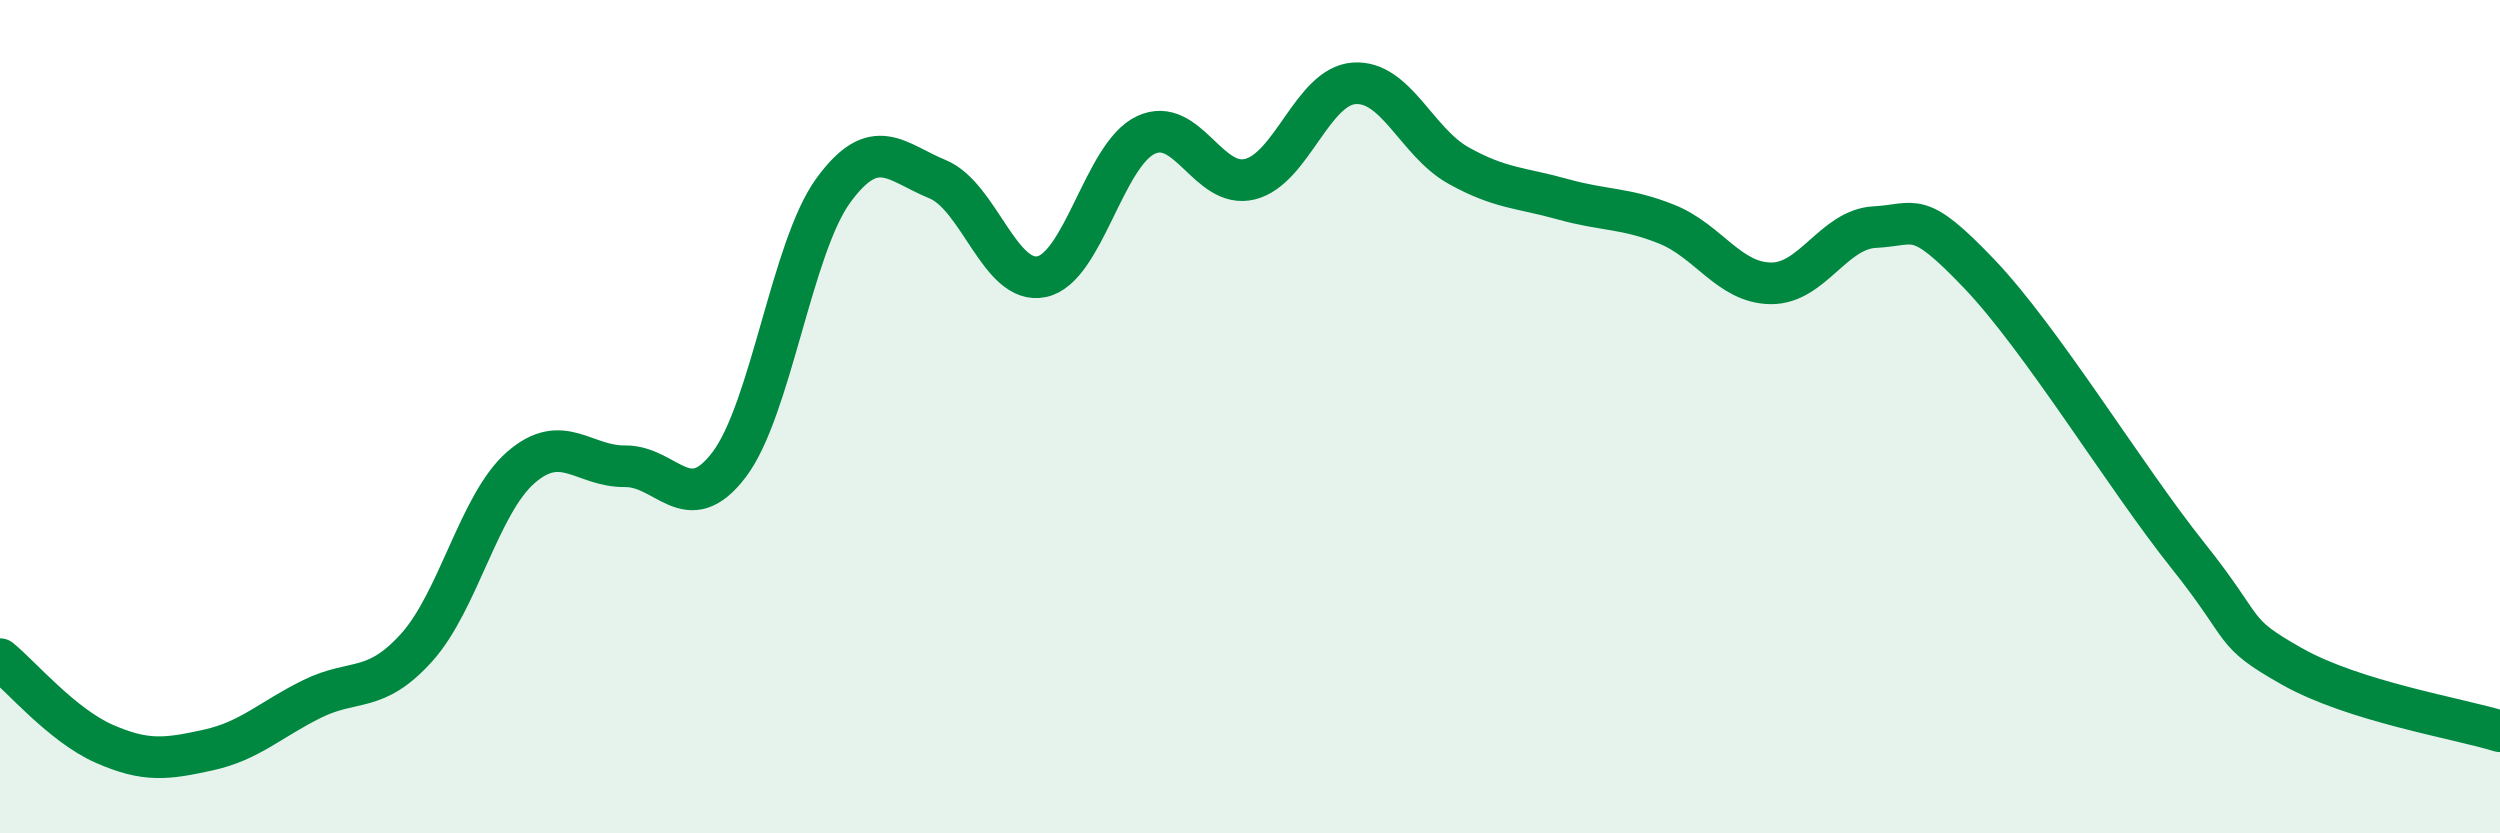
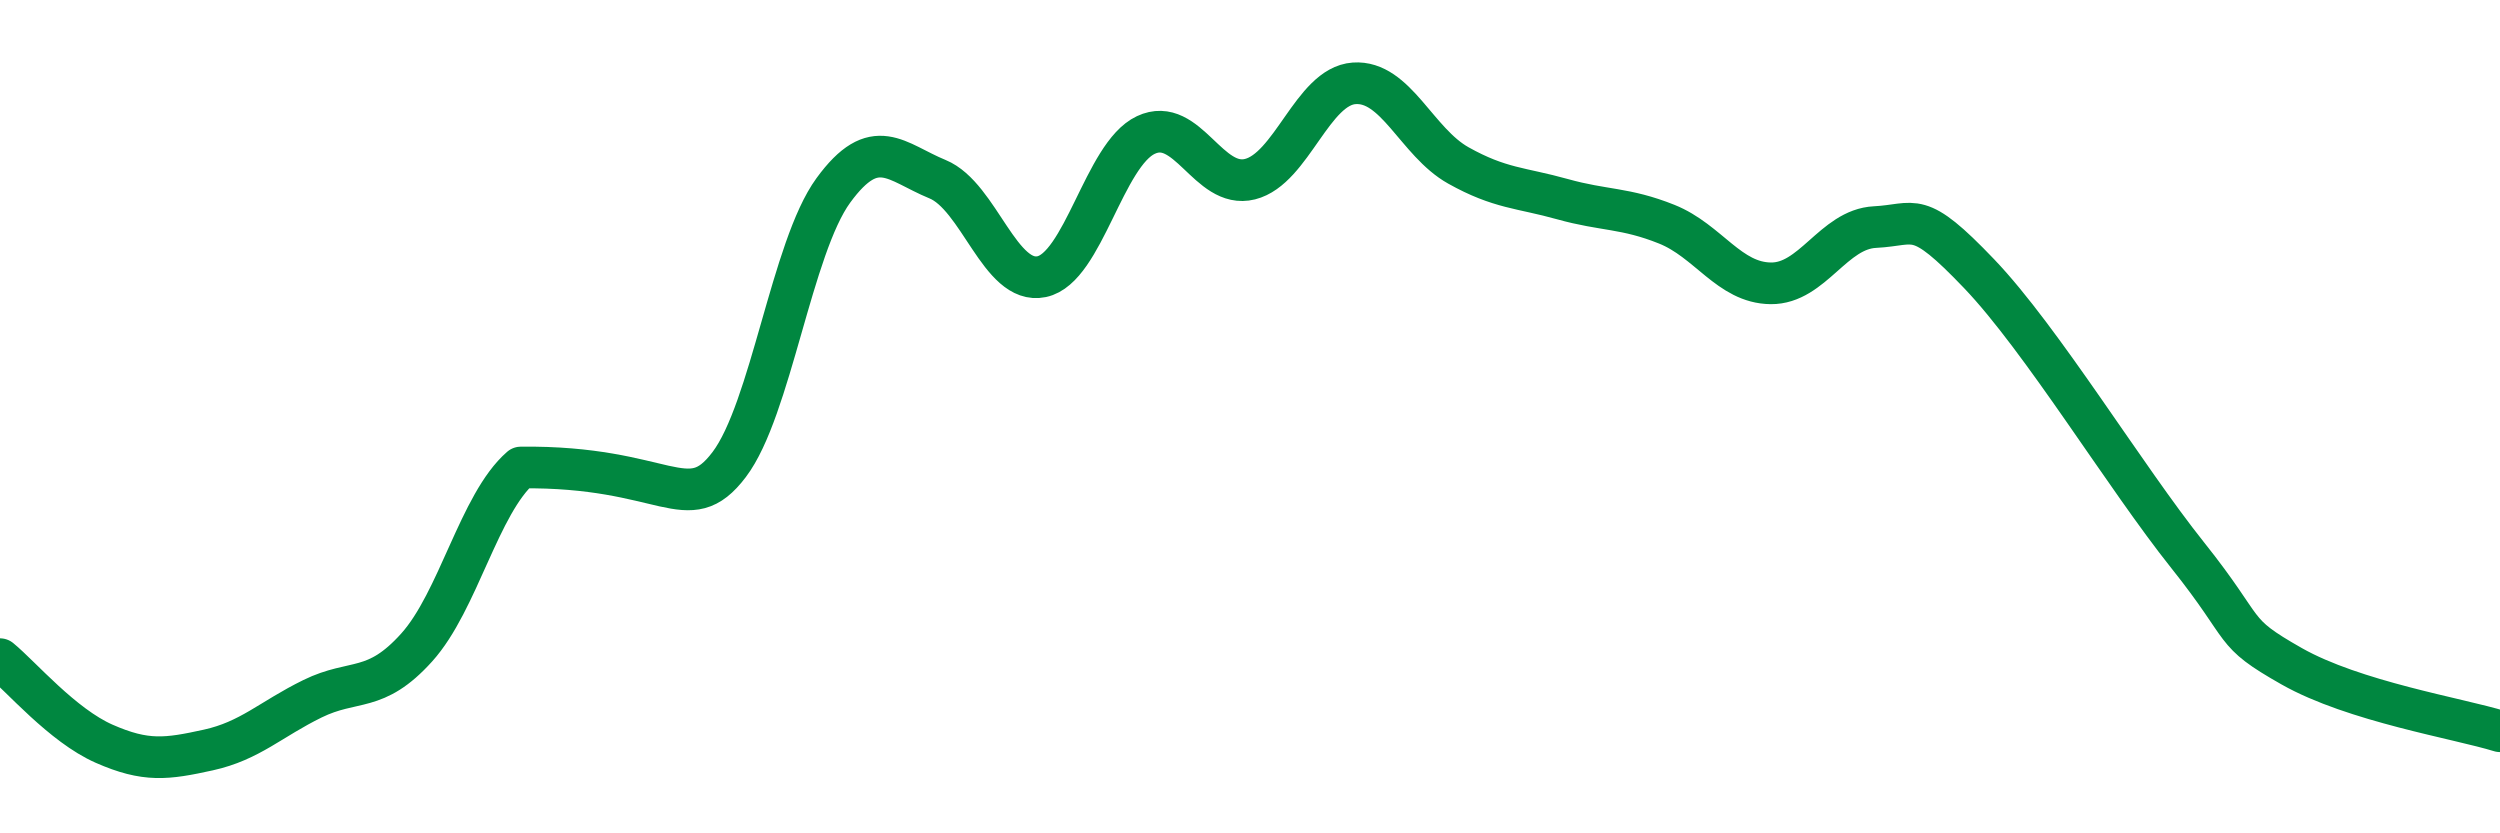
<svg xmlns="http://www.w3.org/2000/svg" width="60" height="20" viewBox="0 0 60 20">
-   <path d="M 0,15.82 C 0.5,16.23 1.5,17.41 2.5,17.85 C 3.5,18.29 4,18.22 5,18 C 6,17.78 6.5,17.26 7.5,16.77 C 8.5,16.28 9,16.65 10,15.54 C 11,14.43 11.5,12.09 12.5,11.22 C 13.5,10.35 14,11.2 15,11.19 C 16,11.18 16.5,12.47 17.5,11.15 C 18.5,9.83 19,5.94 20,4.57 C 21,3.2 21.5,3.89 22.5,4.3 C 23.5,4.71 24,6.85 25,6.64 C 26,6.43 26.5,3.71 27.5,3.24 C 28.5,2.77 29,4.55 30,4.3 C 31,4.05 31.5,2.07 32.5,2 C 33.5,1.93 34,3.41 35,3.97 C 36,4.53 36.5,4.5 37.5,4.78 C 38.5,5.06 39,4.98 40,5.38 C 41,5.78 41.5,6.79 42.5,6.8 C 43.5,6.81 44,5.5 45,5.45 C 46,5.4 46,5 47.5,6.57 C 49,8.14 51,11.44 52.5,13.32 C 54,15.2 53.5,15.14 55,15.99 C 56.5,16.84 59,17.24 60,17.55L60 20L0 20Z" fill="#008740" opacity="0.1" stroke-linecap="round" stroke-linejoin="round" />
-   <path d="M 0,15.82 C 0.5,16.23 1.5,17.41 2.5,17.85 C 3.5,18.29 4,18.22 5,18 C 6,17.78 6.5,17.26 7.5,16.77 C 8.5,16.28 9,16.65 10,15.54 C 11,14.43 11.5,12.09 12.5,11.22 C 13.5,10.35 14,11.2 15,11.19 C 16,11.18 16.5,12.47 17.5,11.15 C 18.5,9.83 19,5.94 20,4.57 C 21,3.2 21.5,3.89 22.5,4.3 C 23.5,4.71 24,6.85 25,6.64 C 26,6.43 26.5,3.71 27.5,3.24 C 28.5,2.77 29,4.55 30,4.3 C 31,4.05 31.5,2.07 32.5,2 C 33.5,1.93 34,3.41 35,3.97 C 36,4.53 36.5,4.5 37.5,4.78 C 38.5,5.06 39,4.98 40,5.38 C 41,5.78 41.5,6.79 42.5,6.8 C 43.5,6.81 44,5.5 45,5.45 C 46,5.4 46,5 47.5,6.57 C 49,8.14 51,11.44 52.5,13.32 C 54,15.2 53.5,15.14 55,15.99 C 56.5,16.84 59,17.24 60,17.55" stroke="#008740" stroke-width="1" fill="none" stroke-linecap="round" stroke-linejoin="round" />
+   <path d="M 0,15.82 C 0.5,16.23 1.5,17.41 2.5,17.85 C 3.5,18.29 4,18.22 5,18 C 6,17.78 6.5,17.26 7.5,16.77 C 8.5,16.28 9,16.65 10,15.54 C 11,14.43 11.5,12.09 12.5,11.22 C 16,11.18 16.5,12.47 17.5,11.15 C 18.5,9.83 19,5.94 20,4.57 C 21,3.2 21.5,3.89 22.5,4.3 C 23.5,4.71 24,6.85 25,6.64 C 26,6.43 26.5,3.71 27.5,3.24 C 28.5,2.77 29,4.55 30,4.3 C 31,4.05 31.5,2.07 32.5,2 C 33.5,1.93 34,3.41 35,3.97 C 36,4.53 36.5,4.5 37.5,4.78 C 38.5,5.06 39,4.98 40,5.38 C 41,5.78 41.5,6.79 42.5,6.8 C 43.5,6.81 44,5.5 45,5.45 C 46,5.4 46,5 47.5,6.57 C 49,8.14 51,11.44 52.5,13.32 C 54,15.2 53.5,15.14 55,15.99 C 56.5,16.84 59,17.24 60,17.55" stroke="#008740" stroke-width="1" fill="none" stroke-linecap="round" stroke-linejoin="round" />
</svg>